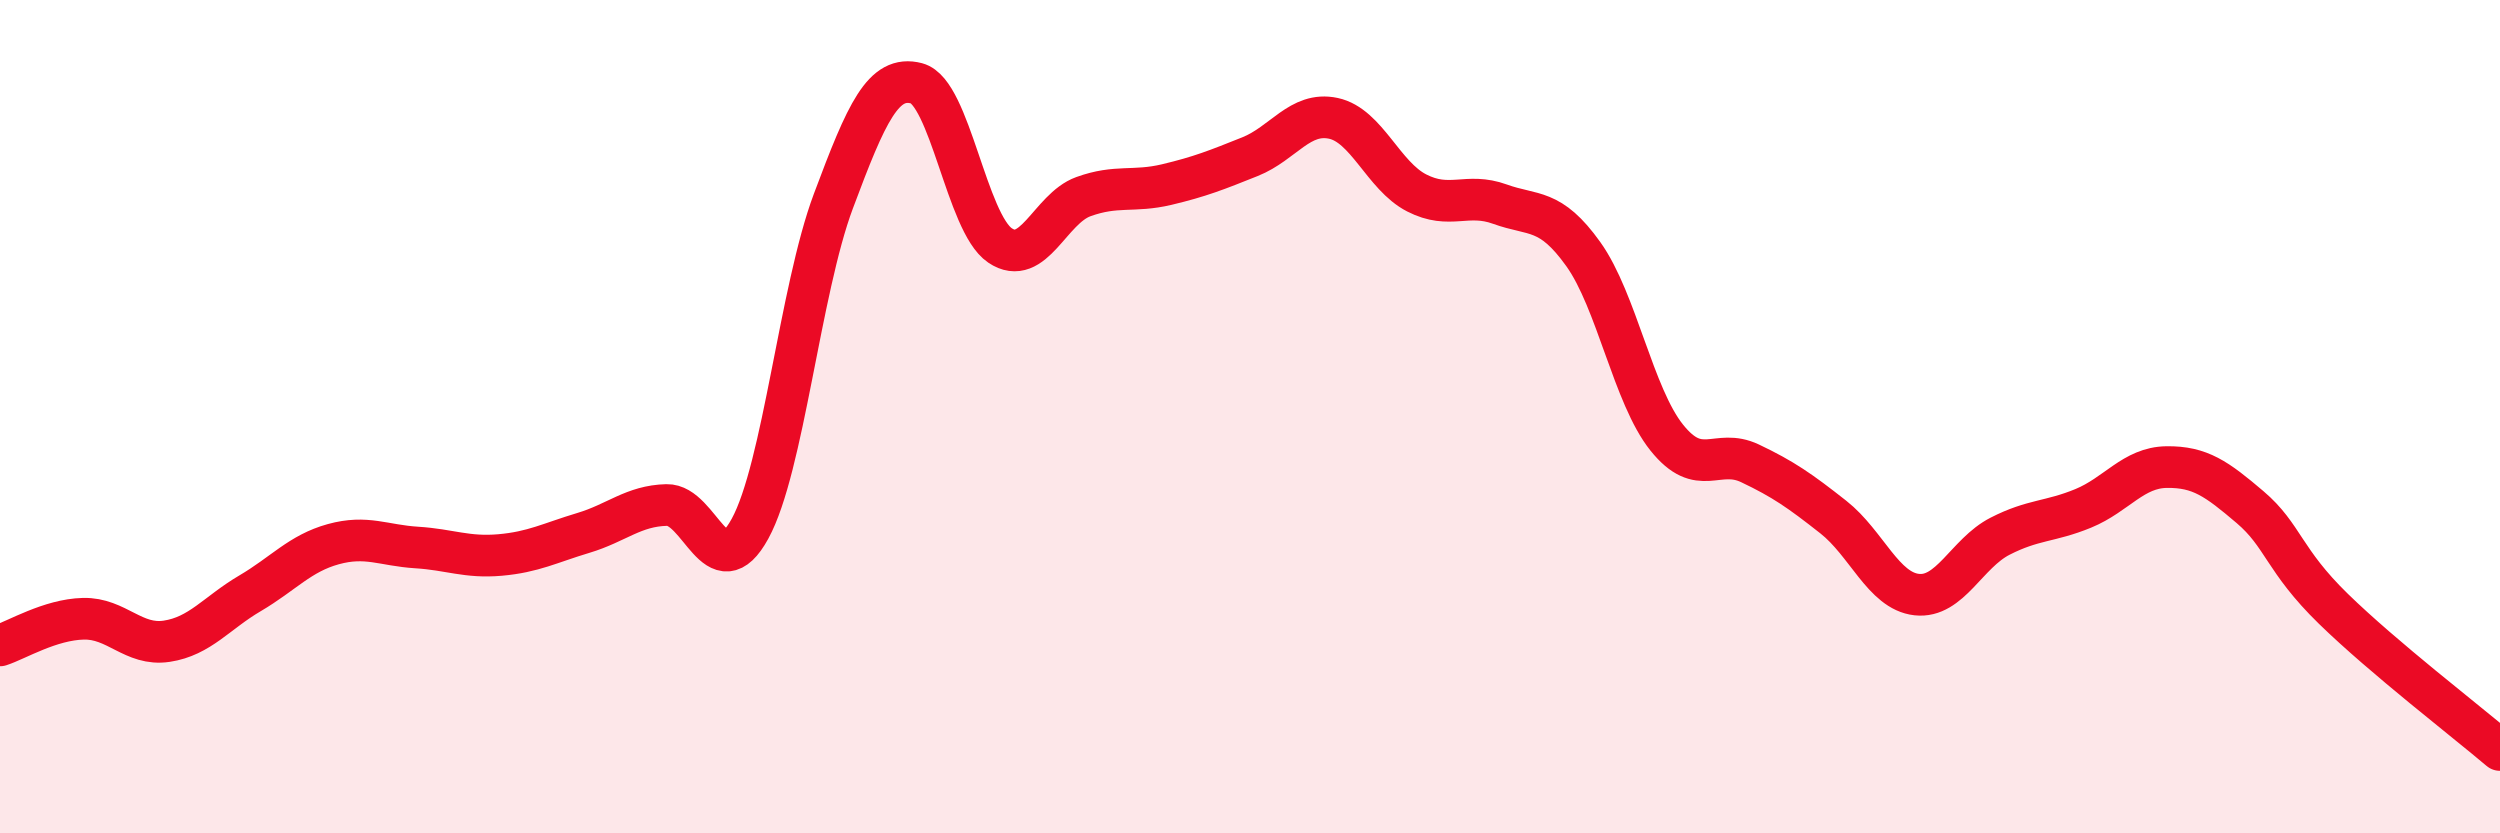
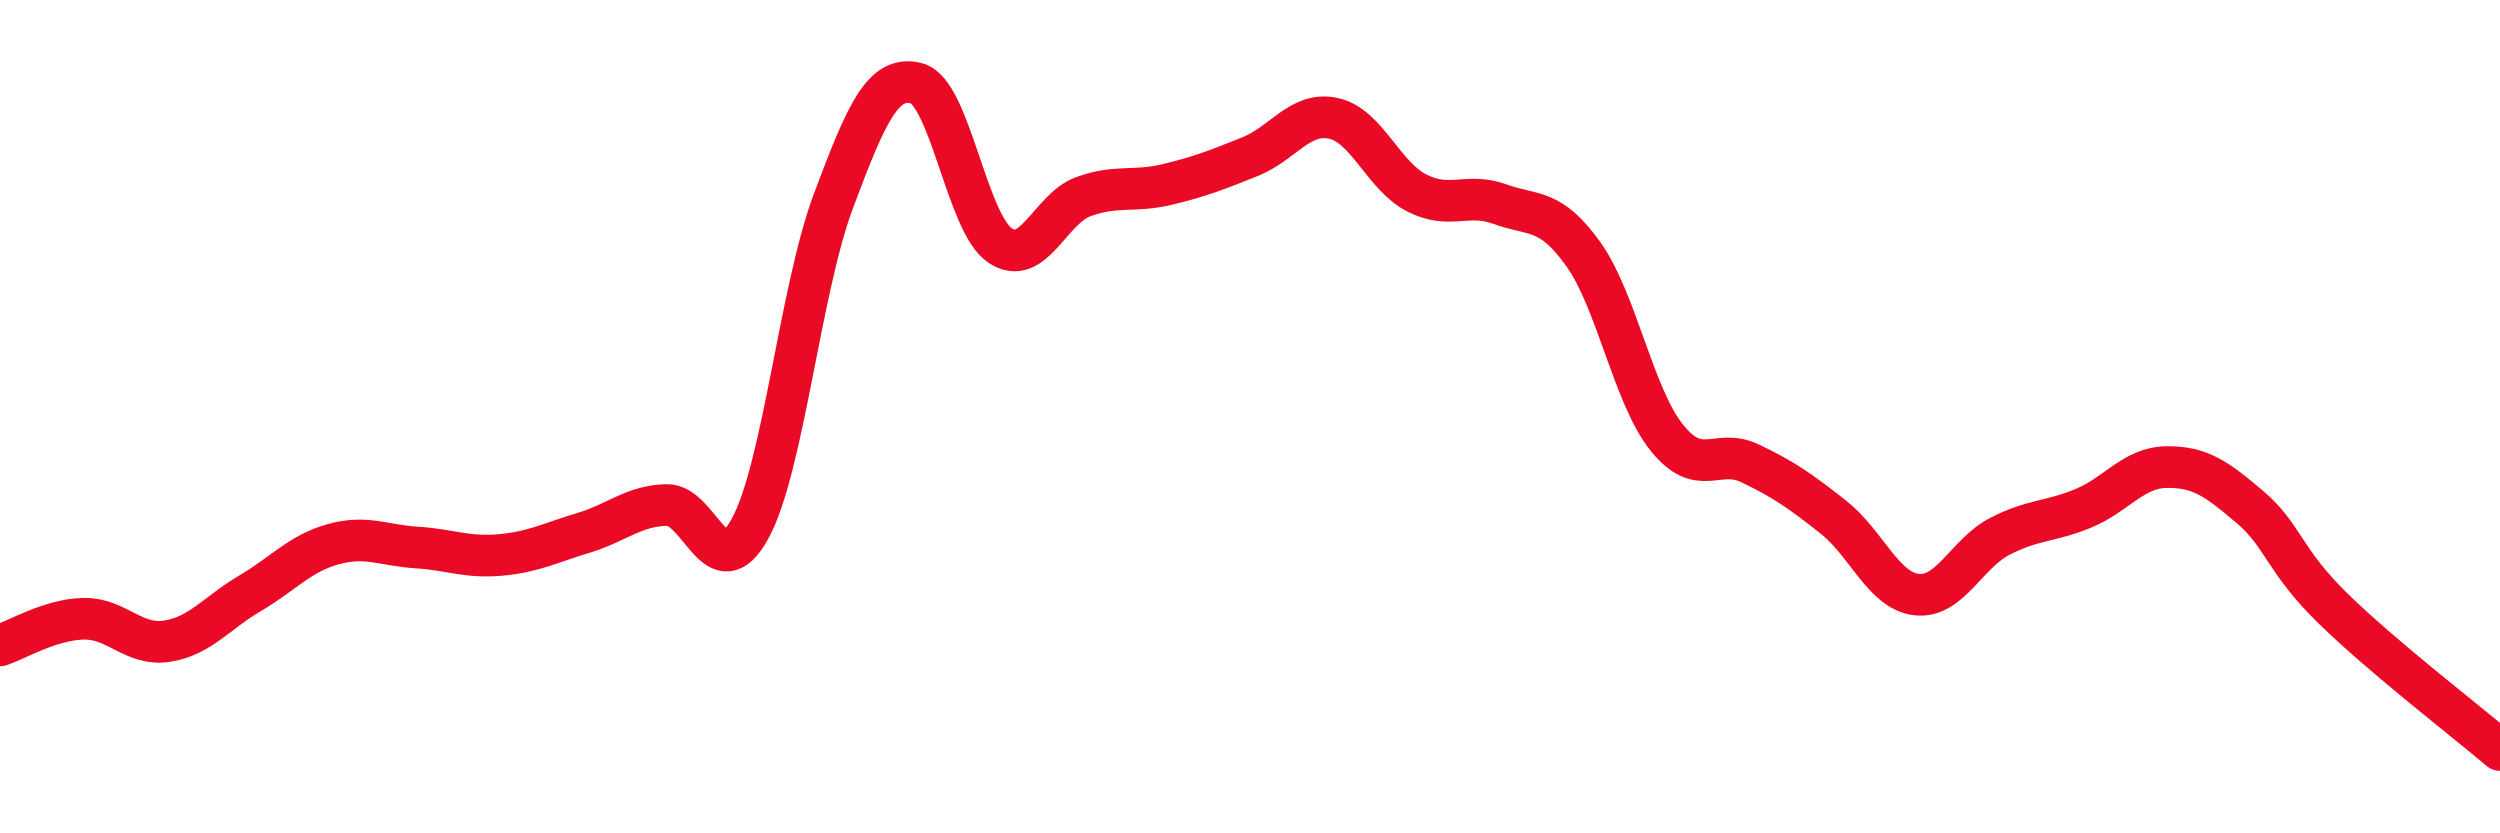
<svg xmlns="http://www.w3.org/2000/svg" width="60" height="20" viewBox="0 0 60 20">
-   <path d="M 0,15.49 C 0.4,15.36 1.2,14.87 2,14.85 C 2.8,14.83 3.2,15.51 4,15.39 C 4.8,15.27 5.2,14.71 6,14.24 C 6.8,13.77 7.2,13.28 8,13.06 C 8.8,12.84 9.2,13.09 10,13.14 C 10.8,13.19 11.2,13.39 12,13.32 C 12.8,13.25 13.2,13.03 14,12.79 C 14.8,12.55 15.2,12.14 16,12.12 C 16.8,12.1 17.2,14.15 18,12.69 C 18.8,11.23 19.2,6.97 20,4.83 C 20.8,2.69 21.2,1.79 22,2 C 22.8,2.21 23.2,5.35 24,5.89 C 24.8,6.43 25.2,5.01 26,4.72 C 26.8,4.43 27.2,4.62 28,4.43 C 28.8,4.24 29.2,4.08 30,3.76 C 30.8,3.44 31.2,2.67 32,2.84 C 32.8,3.01 33.2,4.22 34,4.63 C 34.8,5.04 35.2,4.61 36,4.9 C 36.8,5.19 37.2,4.98 38,6.1 C 38.8,7.22 39.2,9.5 40,10.5 C 40.8,11.5 41.2,10.74 42,11.12 C 42.8,11.5 43.2,11.78 44,12.41 C 44.8,13.04 45.2,14.18 46,14.27 C 46.8,14.36 47.2,13.28 48,12.87 C 48.8,12.46 49.2,12.53 50,12.2 C 50.8,11.87 51.2,11.22 52,11.21 C 52.8,11.2 53.2,11.49 54,12.17 C 54.8,12.85 54.8,13.44 56,14.61 C 57.2,15.78 59.2,17.32 60,18L60 20L0 20Z" fill="#EB0A25" opacity="0.1" stroke-linecap="round" stroke-linejoin="round" />
  <path d="M 0,15.49 C 0.4,15.36 1.2,14.87 2,14.85 C 2.8,14.83 3.2,15.51 4,15.39 C 4.8,15.27 5.2,14.71 6,14.24 C 6.8,13.77 7.2,13.28 8,13.06 C 8.8,12.84 9.2,13.09 10,13.14 C 10.8,13.19 11.2,13.39 12,13.32 C 12.8,13.25 13.2,13.03 14,12.79 C 14.8,12.55 15.2,12.14 16,12.12 C 16.8,12.1 17.2,14.15 18,12.69 C 18.8,11.23 19.2,6.97 20,4.83 C 20.8,2.69 21.2,1.79 22,2 C 22.8,2.21 23.2,5.35 24,5.89 C 24.8,6.43 25.2,5.01 26,4.72 C 26.8,4.43 27.2,4.62 28,4.43 C 28.8,4.24 29.2,4.08 30,3.76 C 30.8,3.44 31.2,2.67 32,2.84 C 32.8,3.01 33.2,4.22 34,4.63 C 34.8,5.04 35.2,4.61 36,4.9 C 36.8,5.19 37.2,4.98 38,6.1 C 38.8,7.22 39.2,9.5 40,10.5 C 40.8,11.5 41.2,10.74 42,11.12 C 42.8,11.5 43.2,11.78 44,12.41 C 44.8,13.04 45.2,14.18 46,14.27 C 46.8,14.36 47.2,13.28 48,12.87 C 48.8,12.46 49.2,12.53 50,12.2 C 50.8,11.87 51.2,11.22 52,11.21 C 52.8,11.2 53.2,11.49 54,12.17 C 54.8,12.85 54.8,13.44 56,14.61 C 57.2,15.78 59.2,17.32 60,18" stroke="#EB0A25" stroke-width="1" fill="none" stroke-linecap="round" stroke-linejoin="round" />
</svg>